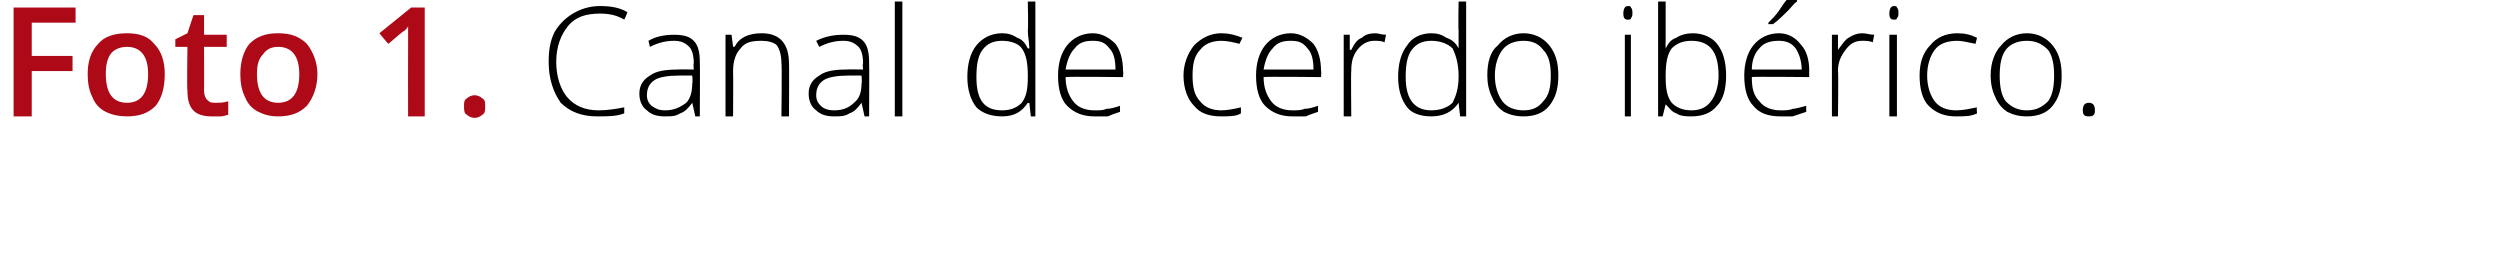
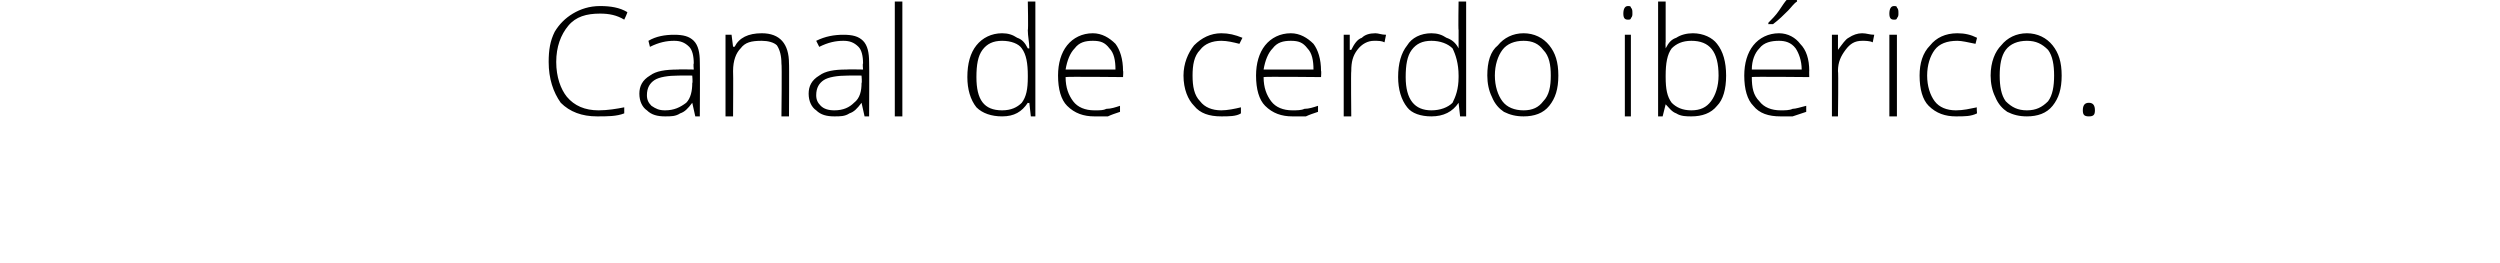
<svg xmlns="http://www.w3.org/2000/svg" version="1.1" width="165.4px" height="17.4px" viewBox="0 0 165.4 17.4">
  <desc>Foto 1 Canal de cerdo ib rico</desc>
  <defs />
  <g id="Polygon206067">
    <path d="M 41.3 1.3 C 40.8 1 40.3 0.9 39.7 0.9 C 38.8 0.9 38.1 1.1 37.6 1.7 C 37.1 2.3 36.8 3.1 36.8 4.1 C 36.8 5.1 37.1 5.9 37.5 6.4 C 38 7 38.7 7.3 39.6 7.3 C 40.2 7.3 40.8 7.2 41.3 7.1 C 41.3 7.1 41.3 7.5 41.3 7.5 C 40.8 7.7 40.2 7.7 39.5 7.7 C 38.5 7.7 37.7 7.4 37.1 6.8 C 36.6 6.1 36.3 5.2 36.3 4.1 C 36.3 3.3 36.4 2.7 36.7 2.1 C 37 1.6 37.4 1.2 37.9 0.9 C 38.4 0.6 39 0.4 39.7 0.4 C 40.4 0.4 41 0.5 41.5 0.8 C 41.54 0.8 41.3 1.3 41.3 1.3 C 41.3 1.3 41.34 1.25 41.3 1.3 Z M 46 7.7 L 45.8 6.8 C 45.8 6.8 45.8 6.81 45.8 6.8 C 45.5 7.2 45.3 7.4 45 7.5 C 44.7 7.7 44.4 7.7 44 7.7 C 43.5 7.7 43.1 7.6 42.8 7.3 C 42.5 7.1 42.3 6.7 42.3 6.2 C 42.3 5.7 42.5 5.3 43 5 C 43.4 4.7 44 4.6 44.9 4.6 C 44.85 4.58 45.9 4.6 45.9 4.6 C 45.9 4.6 45.86 4.2 45.9 4.2 C 45.9 3.7 45.8 3.3 45.6 3.1 C 45.3 2.8 45 2.7 44.6 2.7 C 44.1 2.7 43.6 2.8 43 3.1 C 43 3.1 42.9 2.7 42.9 2.7 C 43.4 2.4 44 2.3 44.6 2.3 C 45.2 2.3 45.6 2.4 45.9 2.7 C 46.2 3 46.3 3.5 46.3 4.1 C 46.32 4.12 46.3 7.7 46.3 7.7 L 46 7.7 Z M 44 7.3 C 44.6 7.3 45 7.1 45.4 6.8 C 45.7 6.5 45.8 6 45.8 5.5 C 45.84 5.47 45.8 5 45.8 5 C 45.8 5 44.91 4.99 44.9 5 C 44.2 5 43.6 5.1 43.3 5.3 C 43 5.5 42.8 5.8 42.8 6.3 C 42.8 6.6 42.9 6.8 43.1 7 C 43.4 7.2 43.6 7.3 44 7.3 Z M 51.7 7.7 C 51.7 7.7 51.74 4.21 51.7 4.2 C 51.7 3.7 51.6 3.3 51.4 3 C 51.2 2.8 50.8 2.7 50.4 2.7 C 49.7 2.7 49.3 2.8 49 3.2 C 48.7 3.5 48.5 4 48.5 4.7 C 48.52 4.72 48.5 7.7 48.5 7.7 L 48 7.7 L 48 2.3 L 48.4 2.3 L 48.5 3.1 C 48.5 3.1 48.57 3.07 48.6 3.1 C 48.9 2.5 49.5 2.2 50.4 2.2 C 51.6 2.2 52.2 2.9 52.2 4.2 C 52.22 4.18 52.2 7.7 52.2 7.7 L 51.7 7.7 Z M 57.2 7.7 L 57 6.8 C 57 6.8 57 6.81 57 6.8 C 56.7 7.2 56.5 7.4 56.2 7.5 C 55.9 7.7 55.6 7.7 55.2 7.7 C 54.7 7.7 54.3 7.6 54 7.3 C 53.7 7.1 53.5 6.7 53.5 6.2 C 53.5 5.7 53.7 5.3 54.2 5 C 54.6 4.7 55.2 4.6 56 4.6 C 56.05 4.58 57.1 4.6 57.1 4.6 C 57.1 4.6 57.06 4.2 57.1 4.2 C 57.1 3.7 57 3.3 56.8 3.1 C 56.5 2.8 56.2 2.7 55.8 2.7 C 55.3 2.7 54.8 2.8 54.2 3.1 C 54.2 3.1 54 2.7 54 2.7 C 54.6 2.4 55.2 2.3 55.8 2.3 C 56.4 2.3 56.8 2.4 57.1 2.7 C 57.4 3 57.5 3.5 57.5 4.1 C 57.52 4.12 57.5 7.7 57.5 7.7 L 57.2 7.7 Z M 55.2 7.3 C 55.8 7.3 56.2 7.1 56.5 6.8 C 56.9 6.5 57 6 57 5.5 C 57.04 5.47 57 5 57 5 C 57 5 56.11 4.99 56.1 5 C 55.4 5 54.8 5.1 54.5 5.3 C 54.2 5.5 54 5.8 54 6.3 C 54 6.6 54.1 6.8 54.3 7 C 54.5 7.2 54.8 7.3 55.2 7.3 Z M 59.7 7.7 L 59.2 7.7 L 59.2 0.1 L 59.7 0.1 L 59.7 7.7 Z M 66.3 2.2 C 66.7 2.2 67 2.3 67.3 2.5 C 67.6 2.6 67.8 2.8 68 3.2 C 68 3.2 68.1 3.2 68.1 3.2 C 68.1 2.8 68 2.4 68 2 C 68.04 1.96 68 0.1 68 0.1 L 68.5 0.1 L 68.5 7.7 L 68.2 7.7 L 68.1 6.8 C 68.1 6.8 68.04 6.84 68 6.8 C 67.6 7.4 67.1 7.7 66.3 7.7 C 65.6 7.7 65 7.5 64.6 7.1 C 64.2 6.6 64 5.9 64 5.1 C 64 4.2 64.2 3.5 64.6 3 C 65 2.5 65.6 2.2 66.3 2.2 Z M 66.3 2.7 C 65.7 2.7 65.3 2.9 65 3.3 C 64.7 3.7 64.6 4.3 64.6 5.1 C 64.6 6.6 65.1 7.3 66.3 7.3 C 66.9 7.3 67.3 7.1 67.6 6.8 C 67.9 6.4 68 5.9 68 5.1 C 68 5.1 68 5 68 5 C 68 4.2 67.9 3.6 67.6 3.2 C 67.4 2.9 66.9 2.7 66.3 2.7 Z M 72.4 7.7 C 71.7 7.7 71.1 7.5 70.6 7 C 70.2 6.6 70 5.9 70 5 C 70 4.2 70.2 3.5 70.6 3 C 71 2.5 71.6 2.2 72.3 2.2 C 72.9 2.2 73.4 2.5 73.8 2.9 C 74.1 3.3 74.3 3.9 74.3 4.7 C 74.33 4.67 74.3 5.1 74.3 5.1 C 74.3 5.1 70.51 5.06 70.5 5.1 C 70.5 5.8 70.7 6.3 71 6.7 C 71.3 7.1 71.8 7.3 72.4 7.3 C 72.8 7.3 73 7.3 73.2 7.2 C 73.5 7.2 73.8 7.1 74.1 7 C 74.1 7 74.1 7.4 74.1 7.4 C 73.8 7.5 73.5 7.6 73.3 7.7 C 73 7.7 72.8 7.7 72.4 7.7 Z M 72.3 2.7 C 71.8 2.7 71.4 2.8 71.1 3.2 C 70.8 3.5 70.6 4 70.5 4.6 C 70.5 4.6 73.8 4.6 73.8 4.6 C 73.8 4 73.7 3.5 73.4 3.2 C 73.1 2.8 72.8 2.7 72.3 2.7 Z M 82.1 7.5 C 81.8 7.7 81.3 7.7 80.8 7.7 C 80 7.7 79.4 7.5 79 7 C 78.6 6.6 78.3 5.9 78.3 5 C 78.3 4.2 78.6 3.5 79 3 C 79.5 2.5 80.1 2.2 80.8 2.2 C 81.3 2.2 81.7 2.3 82.2 2.5 C 82.2 2.5 82 2.9 82 2.9 C 81.6 2.8 81.2 2.7 80.8 2.7 C 80.2 2.7 79.7 2.9 79.4 3.3 C 79 3.7 78.9 4.3 78.9 5 C 78.9 5.7 79 6.3 79.4 6.7 C 79.7 7.1 80.2 7.3 80.8 7.3 C 81.2 7.3 81.7 7.2 82.1 7.1 C 82.1 7.05 82.1 7.5 82.1 7.5 C 82.1 7.5 82.1 7.5 82.1 7.5 Z M 85.5 7.7 C 84.8 7.7 84.2 7.5 83.7 7 C 83.3 6.6 83.1 5.9 83.1 5 C 83.1 4.2 83.3 3.5 83.7 3 C 84.1 2.5 84.7 2.2 85.4 2.2 C 86 2.2 86.5 2.5 86.9 2.9 C 87.2 3.3 87.4 3.9 87.4 4.7 C 87.43 4.67 87.4 5.1 87.4 5.1 C 87.4 5.1 83.6 5.06 83.6 5.1 C 83.6 5.8 83.8 6.3 84.1 6.7 C 84.4 7.1 84.9 7.3 85.5 7.3 C 85.8 7.3 86.1 7.3 86.3 7.2 C 86.6 7.2 86.9 7.1 87.2 7 C 87.2 7 87.2 7.4 87.2 7.4 C 86.9 7.5 86.6 7.6 86.4 7.7 C 86.1 7.7 85.9 7.7 85.5 7.7 Z M 85.4 2.7 C 84.9 2.7 84.5 2.8 84.2 3.2 C 83.9 3.5 83.7 4 83.6 4.6 C 83.6 4.6 86.9 4.6 86.9 4.6 C 86.9 4 86.8 3.5 86.5 3.2 C 86.2 2.8 85.9 2.7 85.4 2.7 Z M 91 2.2 C 91.2 2.2 91.4 2.3 91.7 2.3 C 91.7 2.3 91.6 2.8 91.6 2.8 C 91.4 2.7 91.2 2.7 90.9 2.7 C 90.5 2.7 90.1 2.9 89.8 3.3 C 89.5 3.7 89.4 4.1 89.4 4.7 C 89.37 4.72 89.4 7.7 89.4 7.7 L 88.9 7.7 L 88.9 2.3 L 89.3 2.3 L 89.3 3.3 C 89.3 3.3 89.38 3.3 89.4 3.3 C 89.6 2.9 89.8 2.6 90.1 2.5 C 90.3 2.3 90.6 2.2 91 2.2 Z M 94.7 2.2 C 95.1 2.2 95.4 2.3 95.7 2.5 C 96 2.6 96.3 2.8 96.5 3.2 C 96.5 3.2 96.5 3.2 96.5 3.2 C 96.5 2.8 96.5 2.4 96.5 2 C 96.47 1.96 96.5 0.1 96.5 0.1 L 97 0.1 L 97 7.7 L 96.6 7.7 L 96.5 6.8 C 96.5 6.8 96.47 6.84 96.5 6.8 C 96.1 7.4 95.5 7.7 94.7 7.7 C 94 7.7 93.4 7.5 93.1 7.1 C 92.7 6.6 92.5 5.9 92.5 5.1 C 92.5 4.2 92.7 3.5 93.1 3 C 93.4 2.5 94 2.2 94.7 2.2 Z M 94.7 2.7 C 94.1 2.7 93.7 2.9 93.4 3.3 C 93.1 3.7 93 4.3 93 5.1 C 93 6.6 93.6 7.3 94.7 7.3 C 95.3 7.3 95.8 7.1 96.1 6.8 C 96.3 6.4 96.5 5.9 96.5 5.1 C 96.5 5.1 96.5 5 96.5 5 C 96.5 4.2 96.3 3.6 96.1 3.2 C 95.8 2.9 95.3 2.7 94.7 2.7 Z M 103.1 5 C 103.1 5.9 102.9 6.5 102.5 7 C 102.1 7.5 101.5 7.7 100.8 7.7 C 100.3 7.7 99.9 7.6 99.5 7.4 C 99.2 7.2 98.9 6.9 98.7 6.4 C 98.5 6 98.4 5.5 98.4 5 C 98.4 4.1 98.6 3.4 99.1 3 C 99.5 2.5 100.1 2.2 100.8 2.2 C 101.5 2.2 102.1 2.5 102.5 3 C 102.9 3.5 103.1 4.1 103.1 5 Z M 98.9 5 C 98.9 5.7 99.1 6.3 99.4 6.7 C 99.7 7.1 100.2 7.3 100.8 7.3 C 101.4 7.3 101.8 7.1 102.1 6.7 C 102.5 6.3 102.6 5.7 102.6 5 C 102.6 4.3 102.5 3.7 102.1 3.3 C 101.8 2.9 101.4 2.7 100.8 2.7 C 100.2 2.7 99.7 2.9 99.4 3.3 C 99.1 3.7 98.9 4.3 98.9 5 Z M 107.9 7.7 L 107.5 7.7 L 107.5 2.3 L 107.9 2.3 L 107.9 7.7 Z M 107.7 1.3 C 107.5 1.3 107.4 1.2 107.4 0.9 C 107.4 0.6 107.5 0.4 107.7 0.4 C 107.8 0.4 107.9 0.4 107.9 0.5 C 108 0.6 108 0.7 108 0.9 C 108 1 108 1.1 107.9 1.2 C 107.9 1.3 107.8 1.3 107.7 1.3 C 107.7 1.3 107.7 1.3 107.7 1.3 Z M 112 2.2 C 112.7 2.2 113.3 2.5 113.6 2.9 C 114 3.4 114.2 4.1 114.2 5 C 114.2 5.9 114 6.6 113.6 7 C 113.2 7.5 112.6 7.7 111.9 7.7 C 111.6 7.7 111.2 7.7 110.9 7.5 C 110.6 7.4 110.4 7.1 110.2 6.9 C 110.2 6.85 110.2 6.9 110.2 6.9 L 110 7.7 L 109.7 7.7 L 109.7 0.1 L 110.2 0.1 C 110.2 0.1 110.2 1.96 110.2 2 C 110.2 2.2 110.2 2.5 110.2 2.8 C 110.18 2.75 110.2 3.2 110.2 3.2 C 110.2 3.2 110.2 3.17 110.2 3.2 C 110.4 2.8 110.6 2.6 110.9 2.5 C 111.2 2.3 111.6 2.2 112 2.2 Z M 113.7 5 C 113.7 3.4 113.1 2.7 111.9 2.7 C 111.3 2.7 110.9 2.9 110.6 3.2 C 110.3 3.6 110.2 4.2 110.2 5 C 110.2 5 110.2 5.1 110.2 5.1 C 110.2 5.9 110.3 6.4 110.6 6.8 C 110.9 7.1 111.3 7.3 111.9 7.3 C 112.5 7.3 112.9 7.1 113.2 6.7 C 113.5 6.3 113.7 5.7 113.7 5 C 113.7 5 113.7 5 113.7 5 Z M 117.8 7.7 C 117 7.7 116.4 7.5 116 7 C 115.6 6.6 115.4 5.9 115.4 5 C 115.4 4.2 115.6 3.5 116 3 C 116.4 2.5 117 2.2 117.7 2.2 C 118.3 2.2 118.8 2.5 119.1 2.9 C 119.5 3.3 119.7 3.9 119.7 4.7 C 119.69 4.67 119.7 5.1 119.7 5.1 C 119.7 5.1 115.86 5.06 115.9 5.1 C 115.9 5.8 116 6.3 116.4 6.7 C 116.7 7.1 117.2 7.3 117.8 7.3 C 118.1 7.3 118.4 7.3 118.6 7.2 C 118.8 7.2 119.1 7.1 119.5 7 C 119.5 7 119.5 7.4 119.5 7.4 C 119.2 7.5 118.9 7.6 118.6 7.7 C 118.4 7.7 118.1 7.7 117.8 7.7 Z M 117.7 2.7 C 117.2 2.7 116.7 2.8 116.4 3.2 C 116.1 3.5 115.9 4 115.9 4.6 C 115.9 4.6 119.2 4.6 119.2 4.6 C 119.2 4 119 3.5 118.8 3.2 C 118.5 2.8 118.1 2.7 117.7 2.7 Z M 117 1.5 C 117.2 1.3 117.5 1 117.7 0.7 C 117.9 0.4 118.1 0.1 118.2 0 C 118.16 -0.01 118.9 0 118.9 0 C 118.9 0 118.85 0.07 118.9 0.1 C 118.7 0.2 118.5 0.5 118.3 0.7 C 118 1 117.7 1.3 117.3 1.6 C 117.32 1.59 117 1.6 117 1.6 C 117 1.6 116.98 1.51 117 1.5 Z M 123.2 2.2 C 123.5 2.2 123.7 2.3 124 2.3 C 124 2.3 123.9 2.8 123.9 2.8 C 123.7 2.7 123.4 2.7 123.2 2.7 C 122.7 2.7 122.4 2.9 122.1 3.3 C 121.8 3.7 121.6 4.1 121.6 4.7 C 121.64 4.72 121.6 7.7 121.6 7.7 L 121.2 7.7 L 121.2 2.3 L 121.6 2.3 L 121.6 3.3 C 121.6 3.3 121.65 3.3 121.6 3.3 C 121.9 2.9 122.1 2.6 122.3 2.5 C 122.6 2.3 122.9 2.2 123.2 2.2 Z M 125.5 7.7 L 125 7.7 L 125 2.3 L 125.5 2.3 L 125.5 7.7 Z M 125.3 1.3 C 125.1 1.3 125 1.2 125 0.9 C 125 0.6 125.1 0.4 125.3 0.4 C 125.4 0.4 125.5 0.4 125.5 0.5 C 125.6 0.6 125.6 0.7 125.6 0.9 C 125.6 1 125.6 1.1 125.5 1.2 C 125.5 1.3 125.4 1.3 125.3 1.3 C 125.3 1.3 125.3 1.3 125.3 1.3 Z M 130.8 7.5 C 130.4 7.7 130 7.7 129.4 7.7 C 128.7 7.7 128.1 7.5 127.6 7 C 127.2 6.6 127 5.9 127 5 C 127 4.2 127.2 3.5 127.7 3 C 128.1 2.5 128.7 2.2 129.5 2.2 C 130 2.2 130.4 2.3 130.8 2.5 C 130.8 2.5 130.7 2.9 130.7 2.9 C 130.2 2.8 129.8 2.7 129.5 2.7 C 128.8 2.7 128.3 2.9 128 3.3 C 127.7 3.7 127.5 4.3 127.5 5 C 127.5 5.7 127.7 6.3 128 6.7 C 128.3 7.1 128.8 7.3 129.4 7.3 C 129.9 7.3 130.3 7.2 130.8 7.1 C 130.76 7.05 130.8 7.5 130.8 7.5 C 130.8 7.5 130.76 7.5 130.8 7.5 Z M 136.4 5 C 136.4 5.9 136.2 6.5 135.8 7 C 135.4 7.5 134.8 7.7 134.1 7.7 C 133.6 7.7 133.2 7.6 132.8 7.4 C 132.5 7.2 132.2 6.9 132 6.4 C 131.8 6 131.7 5.5 131.7 5 C 131.7 4.1 132 3.4 132.4 3 C 132.8 2.5 133.4 2.2 134.1 2.2 C 134.8 2.2 135.4 2.5 135.8 3 C 136.2 3.5 136.4 4.1 136.4 5 Z M 132.3 5 C 132.3 5.7 132.4 6.3 132.7 6.7 C 133.1 7.1 133.5 7.3 134.1 7.3 C 134.7 7.3 135.1 7.1 135.5 6.7 C 135.8 6.3 135.9 5.7 135.9 5 C 135.9 4.3 135.8 3.7 135.5 3.3 C 135.1 2.9 134.7 2.7 134.1 2.7 C 133.5 2.7 133 2.9 132.7 3.3 C 132.4 3.7 132.3 4.3 132.3 5 Z M 138.2 7.7 C 137.9 7.7 137.8 7.6 137.8 7.3 C 137.8 7 137.9 6.8 138.2 6.8 C 138.5 6.8 138.6 7 138.6 7.3 C 138.6 7.6 138.5 7.7 138.2 7.7 C 138.2 7.7 138.2 7.7 138.2 7.7 Z " stroke="none" fill="#000" />
  </g>
  <g id="Polygon206066">
-     <path d="M 2.1 7.7 L 0.9 7.7 L 0.9 0.5 L 5 0.5 L 5 1.5 L 2.1 1.5 L 2.1 3.7 L 4.8 3.7 L 4.8 4.7 L 2.1 4.7 L 2.1 7.7 Z M 10.9 4.9 C 10.9 5.8 10.7 6.5 10.3 7 C 9.8 7.5 9.2 7.7 8.4 7.7 C 7.9 7.7 7.4 7.6 7 7.4 C 6.6 7.2 6.3 6.9 6.1 6.4 C 5.9 6 5.8 5.5 5.8 4.9 C 5.8 4.1 6 3.4 6.5 2.9 C 6.9 2.4 7.6 2.2 8.4 2.2 C 9.2 2.2 9.8 2.4 10.2 2.9 C 10.7 3.4 10.9 4.1 10.9 4.9 Z M 7 4.9 C 7 6.2 7.5 6.8 8.4 6.8 C 9.3 6.8 9.8 6.2 9.8 4.9 C 9.8 3.7 9.3 3.1 8.4 3.1 C 7.9 3.1 7.5 3.3 7.3 3.6 C 7.1 3.9 7 4.3 7 4.9 Z M 14.3 6.8 C 14.5 6.8 14.8 6.8 15.1 6.7 C 15.1 6.7 15.1 7.6 15.1 7.6 C 15 7.6 14.8 7.7 14.6 7.7 C 14.4 7.7 14.2 7.7 14 7.7 C 12.9 7.7 12.4 7.2 12.4 6 C 12.36 6.03 12.4 3.1 12.4 3.1 L 11.6 3.1 L 11.6 2.6 L 12.4 2.2 L 12.8 1 L 13.5 1 L 13.5 2.3 L 15 2.3 L 15 3.1 L 13.5 3.1 C 13.5 3.1 13.51 6.01 13.5 6 C 13.5 6.3 13.6 6.5 13.7 6.6 C 13.9 6.8 14 6.8 14.3 6.8 Z M 21 4.9 C 21 5.8 20.7 6.5 20.3 7 C 19.8 7.5 19.2 7.7 18.4 7.7 C 17.9 7.7 17.5 7.6 17.1 7.4 C 16.7 7.2 16.4 6.9 16.2 6.4 C 16 6 15.9 5.5 15.9 4.9 C 15.9 4.1 16.1 3.4 16.5 2.9 C 17 2.4 17.6 2.2 18.4 2.2 C 19.2 2.2 19.8 2.4 20.3 2.9 C 20.7 3.4 21 4.1 21 4.9 Z M 17 4.9 C 17 6.2 17.5 6.8 18.4 6.8 C 19.3 6.8 19.8 6.2 19.8 4.9 C 19.8 3.7 19.3 3.1 18.4 3.1 C 17.9 3.1 17.6 3.3 17.4 3.6 C 17.1 3.9 17 4.3 17 4.9 Z M 28.1 7.7 L 27 7.7 C 27 7.7 26.99 3.04 27 3 C 27 2.5 27 2.1 27 1.7 C 27 1.8 26.9 1.9 26.8 2 C 26.6 2.1 26.3 2.4 25.7 2.9 C 25.66 2.89 25.1 2.2 25.1 2.2 L 27.2 0.5 L 28.1 0.5 L 28.1 7.7 Z M 30.7 7 C 30.7 6.8 30.7 6.6 30.9 6.5 C 31 6.4 31.2 6.3 31.4 6.3 C 31.6 6.3 31.8 6.4 31.9 6.5 C 32.1 6.6 32.1 6.8 32.1 7 C 32.1 7.3 32.1 7.5 31.9 7.6 C 31.8 7.7 31.6 7.8 31.4 7.8 C 31.2 7.8 31 7.7 30.9 7.6 C 30.7 7.5 30.7 7.3 30.7 7 Z " stroke="none" fill="#ae0917" />
-   </g>
+     </g>
</svg>